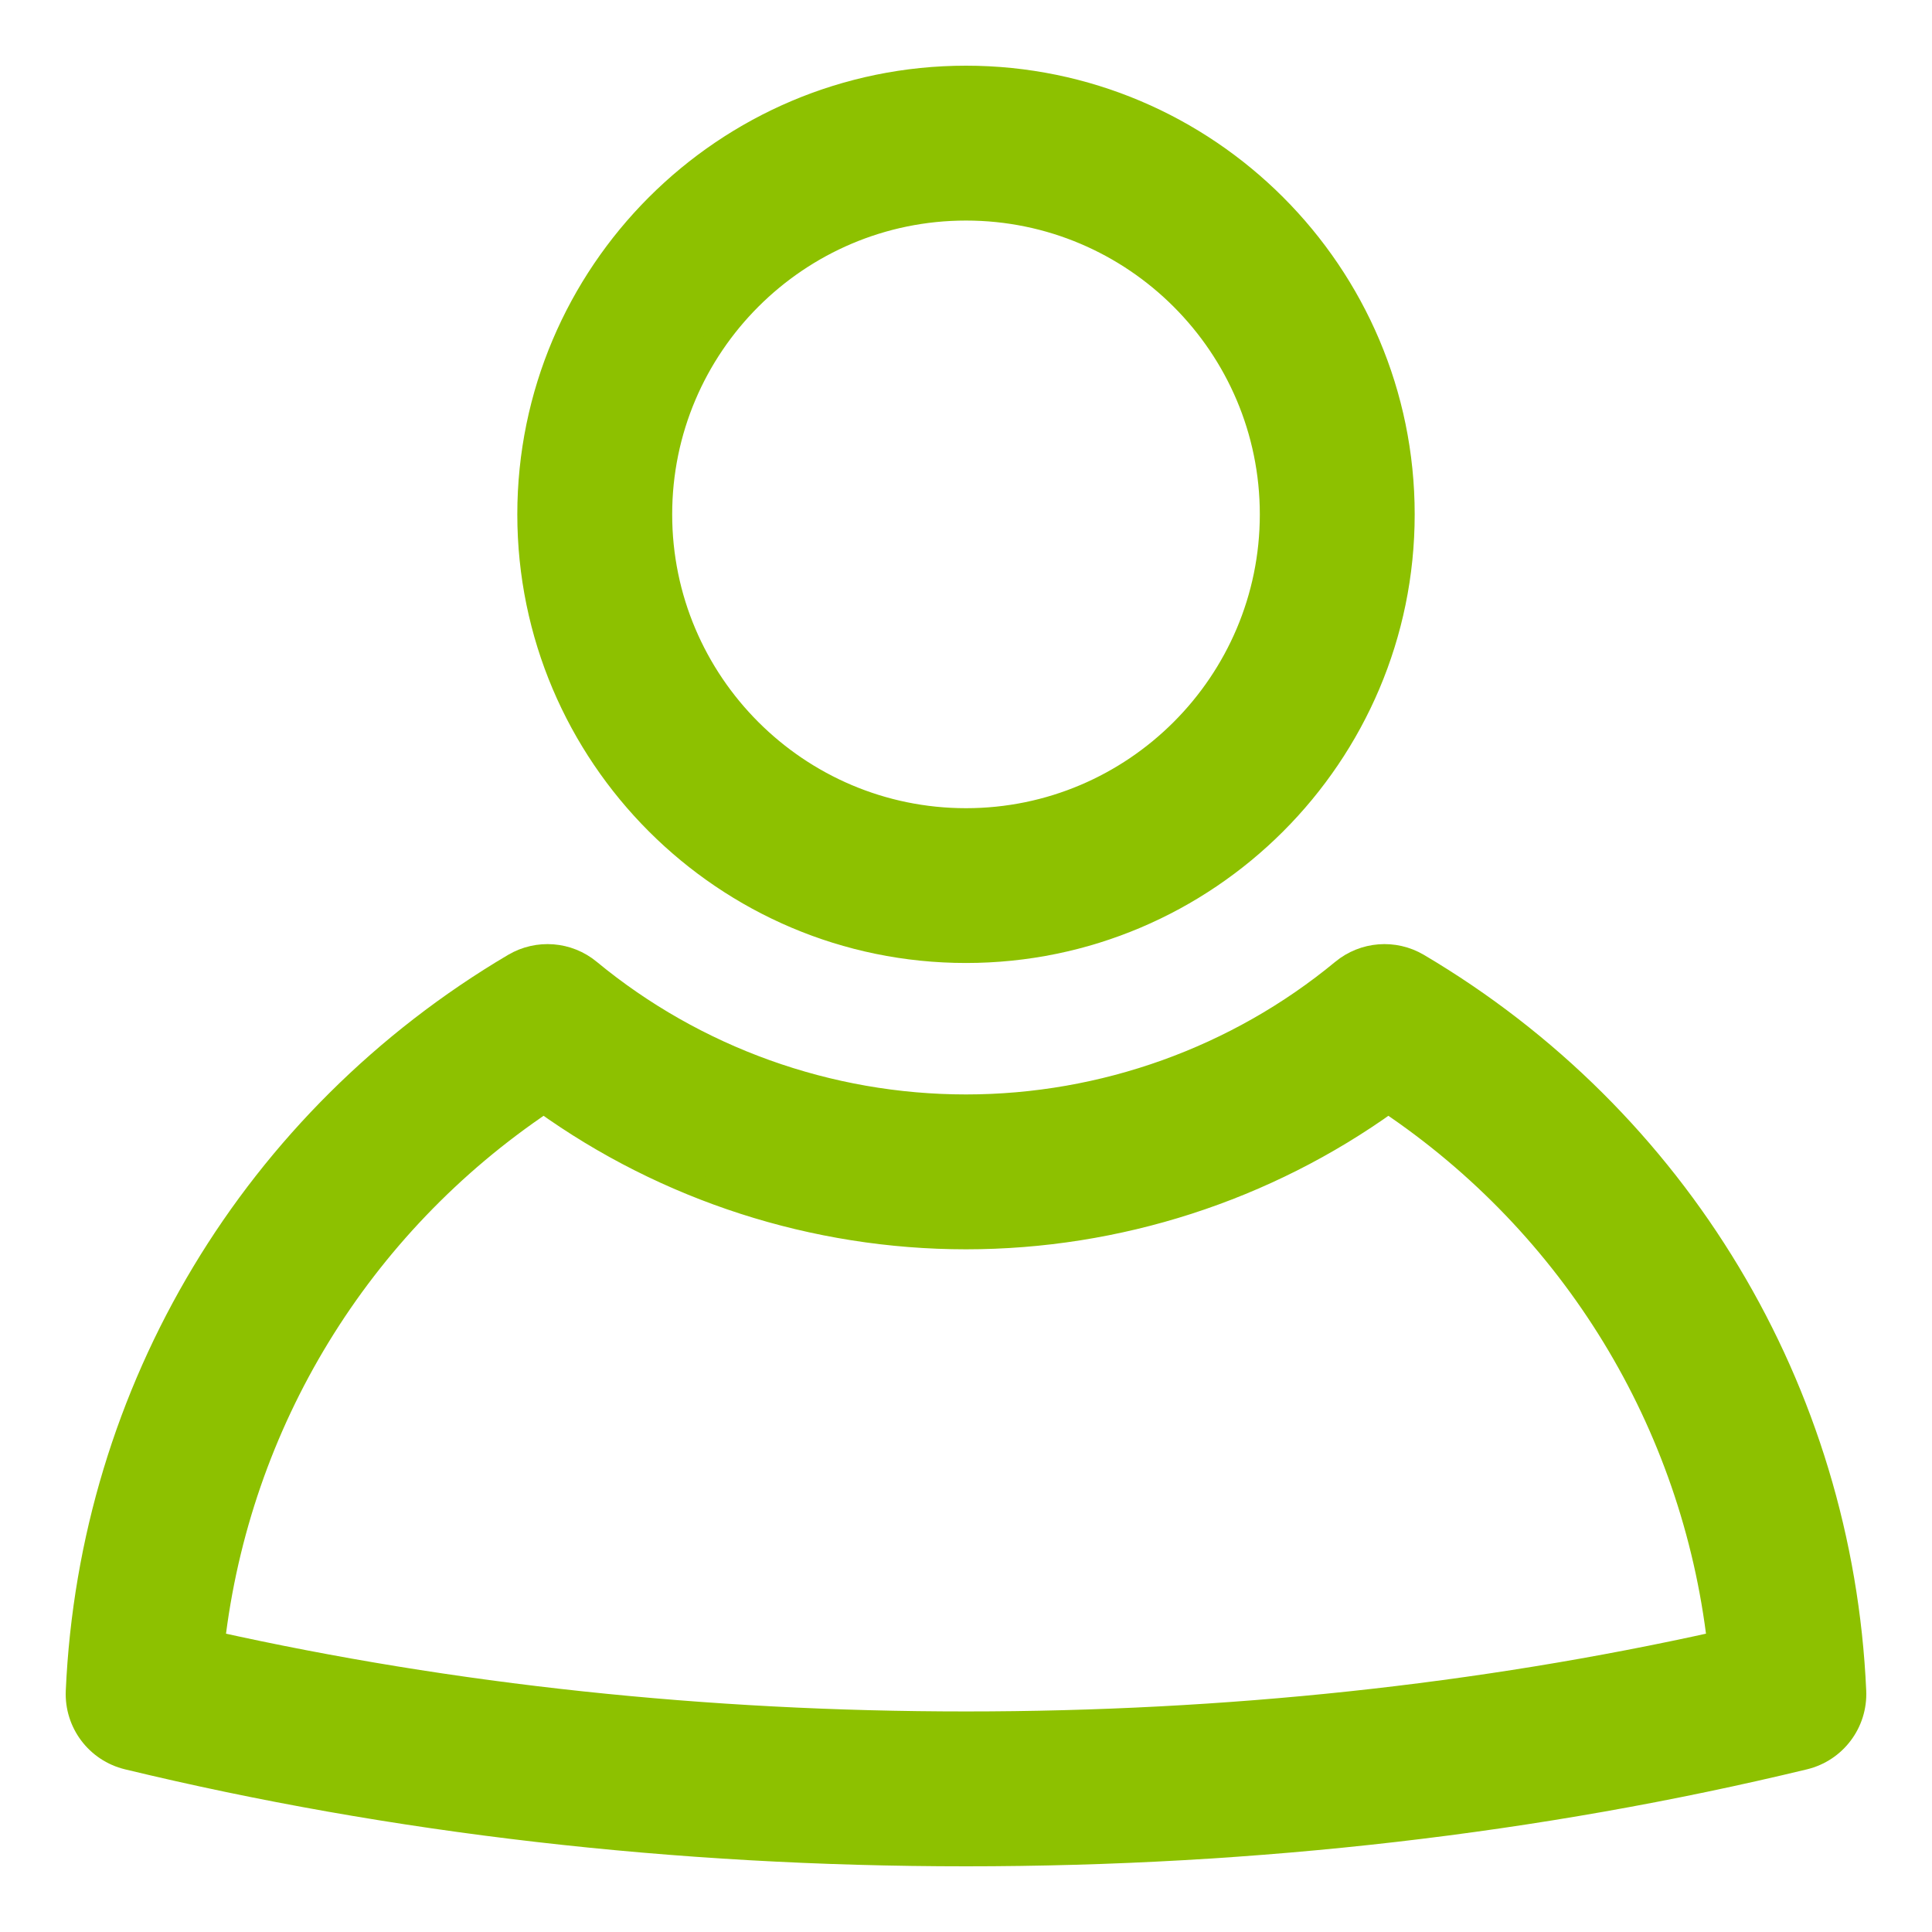
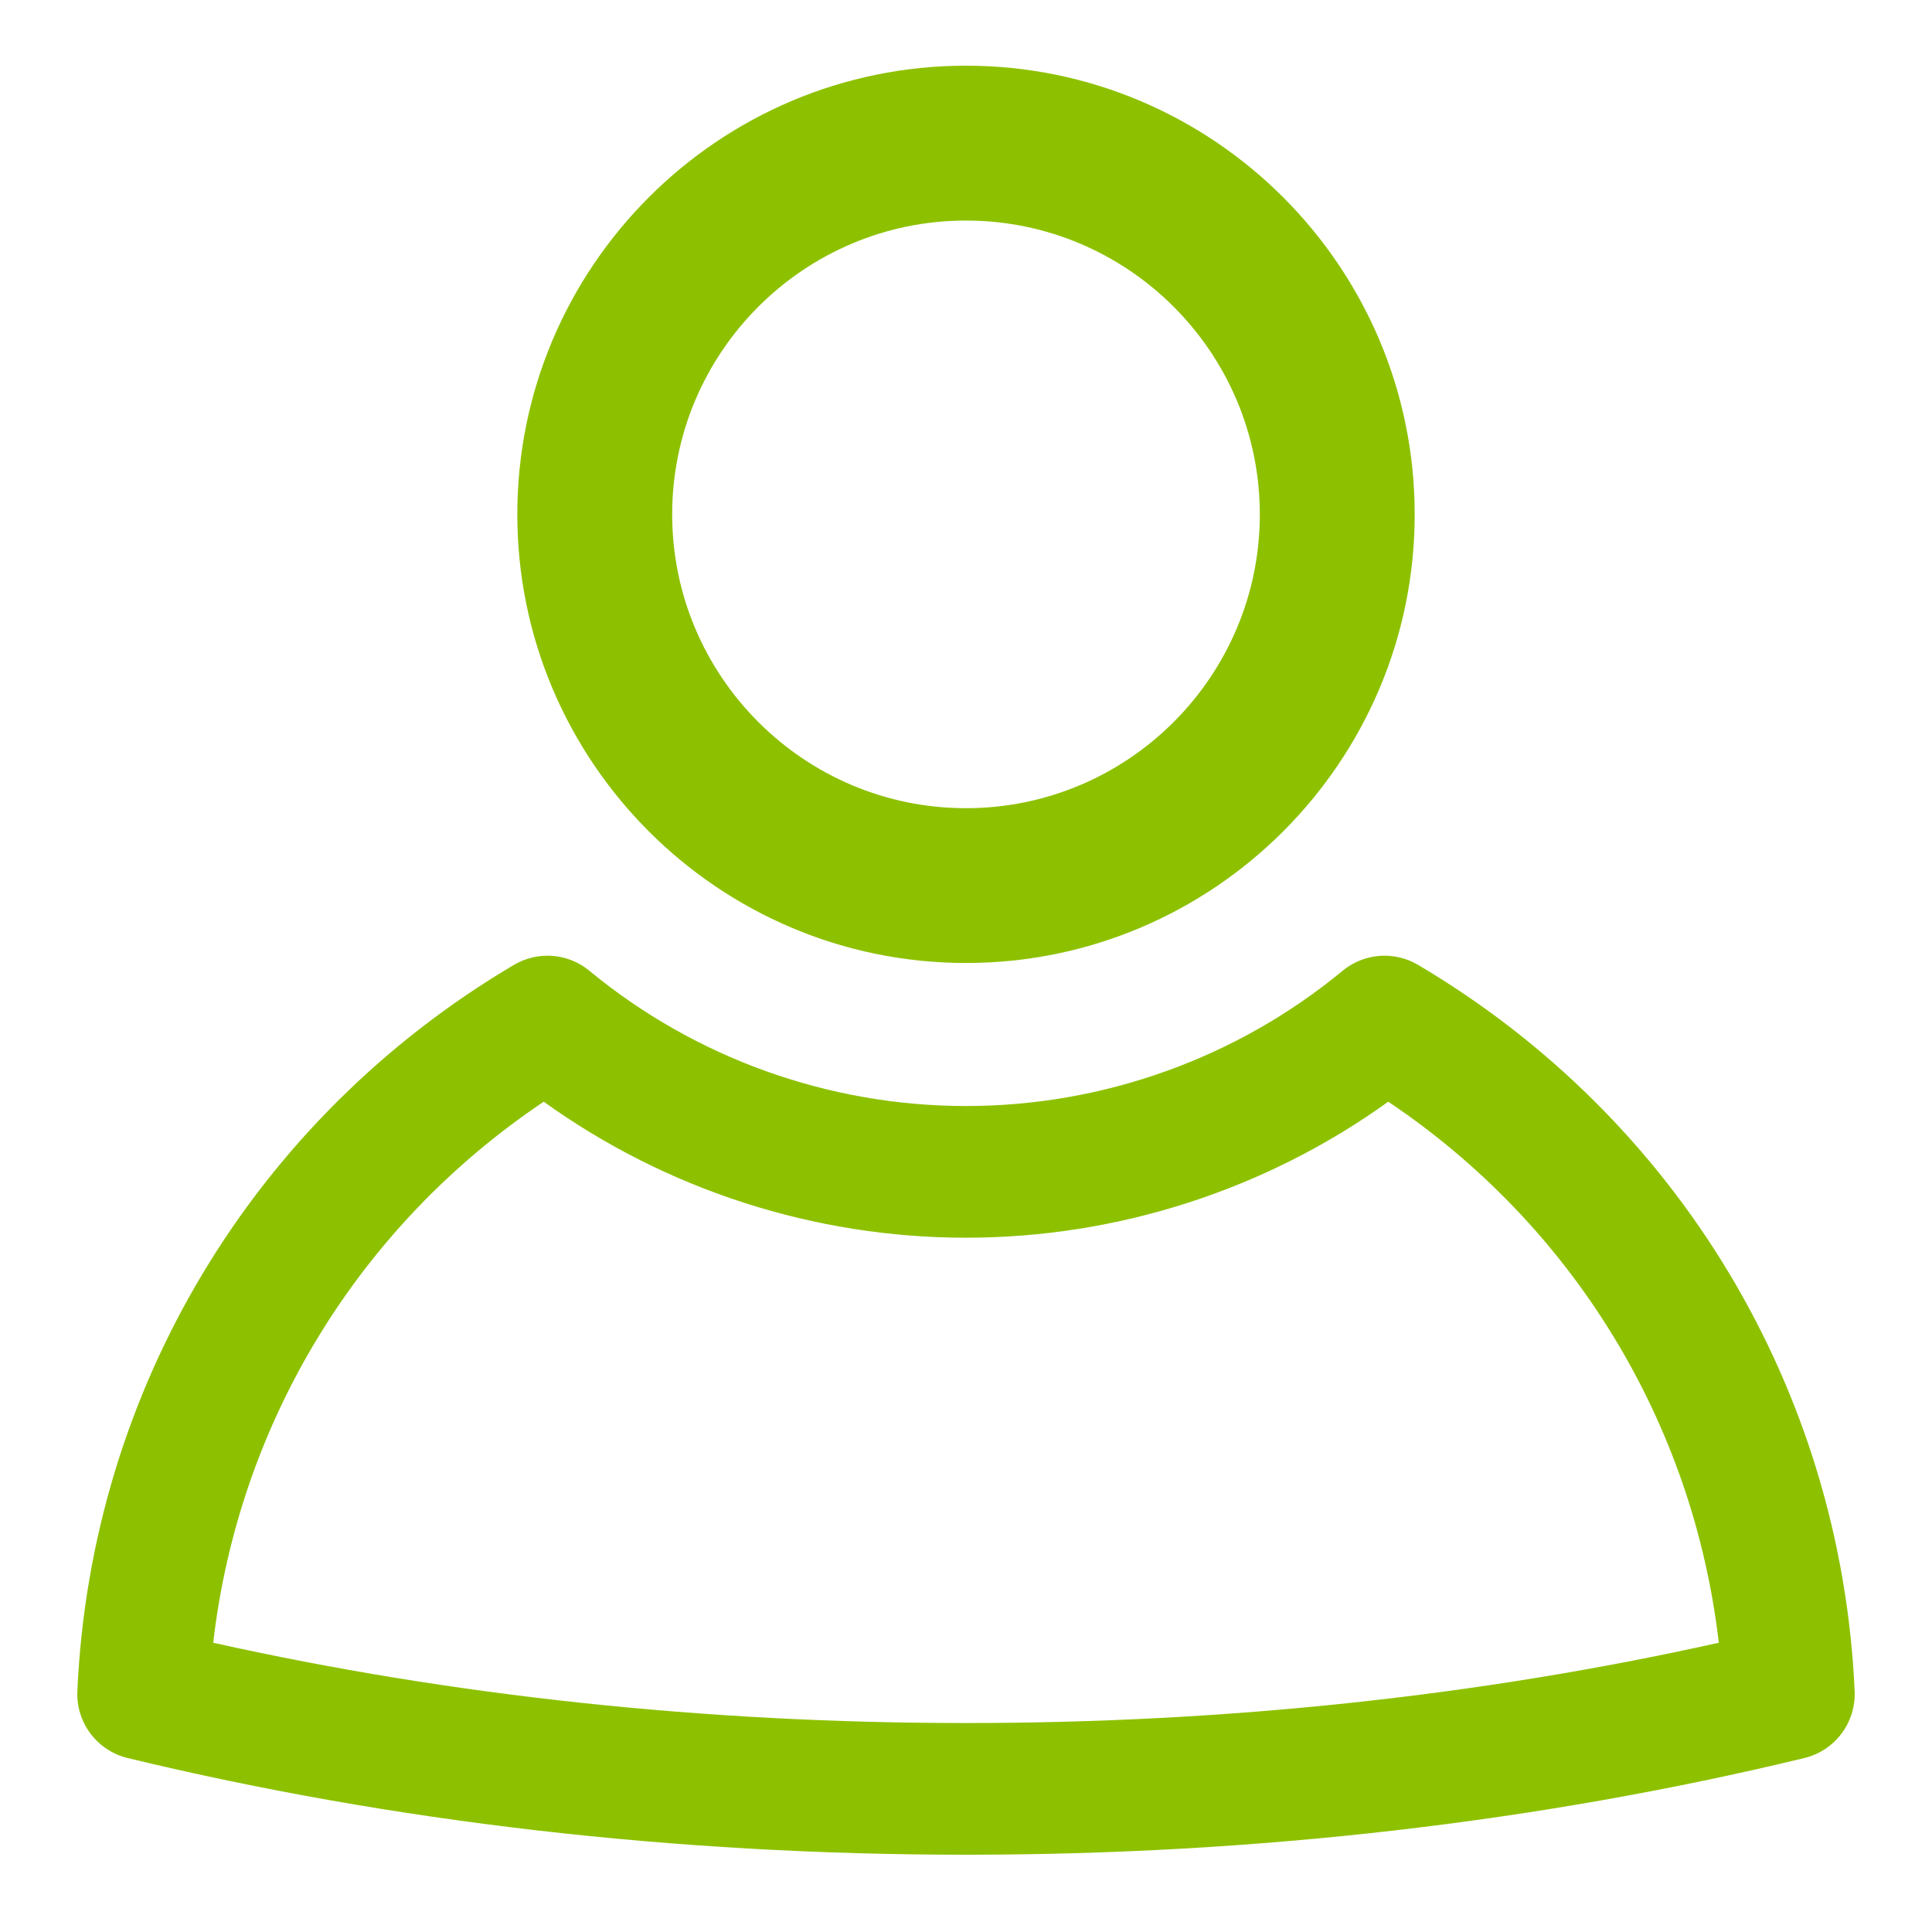
<svg xmlns="http://www.w3.org/2000/svg" width="25" height="25" viewBox="0 0 25 25" fill="none">
  <path fill-rule="evenodd" clip-rule="evenodd" d="M12.5 12.311C15.619 12.311 18.156 9.774 18.156 6.656C18.156 3.537 15.619 1 12.5 1C9.382 1 6.844 3.537 6.844 6.656C6.844 9.774 9.382 12.311 12.5 12.311ZM16.452 6.656C16.452 4.477 14.679 2.704 12.5 2.704C10.321 2.704 8.548 4.477 8.548 6.656C8.548 8.835 10.321 10.608 12.5 10.608C14.679 10.608 16.452 8.835 16.452 6.656Z" fill="#8DC100" />
  <path fill-rule="evenodd" clip-rule="evenodd" d="M18.349 12.485C18.04 12.303 17.65 12.333 17.373 12.562C16.007 13.691 14.276 14.312 12.5 14.312C10.724 14.312 8.994 13.691 7.627 12.562C7.351 12.333 6.96 12.303 6.651 12.485C3.286 14.474 1.174 17.988 1.001 21.883C0.983 22.291 1.256 22.653 1.652 22.749C5.088 23.579 8.738 24 12.5 24C16.262 24 19.912 23.579 23.348 22.749C23.744 22.653 24.017 22.291 23.999 21.883C23.826 17.988 21.714 14.474 18.349 12.485ZM2.759 21.257C5.857 21.947 9.13 22.296 12.5 22.296C15.87 22.296 19.143 21.947 22.241 21.257C21.911 18.409 20.356 15.86 17.964 14.256C16.38 15.395 14.463 16.016 12.5 16.016C10.538 16.016 8.62 15.395 7.036 14.256C4.644 15.86 3.089 18.409 2.759 21.257Z" fill="#8DC100" />
  <path fill-rule="evenodd" clip-rule="evenodd" d="M12.5 12.311C15.619 12.311 18.156 9.774 18.156 6.656C18.156 3.537 15.619 1 12.5 1C9.382 1 6.844 3.537 6.844 6.656C6.844 9.774 9.382 12.311 12.5 12.311ZM16.452 6.656C16.452 4.477 14.679 2.704 12.5 2.704C10.321 2.704 8.548 4.477 8.548 6.656C8.548 8.835 10.321 10.608 12.5 10.608C14.679 10.608 16.452 8.835 16.452 6.656Z" stroke="#8DC100" stroke-width="0.3" />
-   <path fill-rule="evenodd" clip-rule="evenodd" d="M18.349 12.485C18.04 12.303 17.65 12.333 17.373 12.562C16.007 13.691 14.276 14.312 12.5 14.312C10.724 14.312 8.994 13.691 7.627 12.562C7.351 12.333 6.96 12.303 6.651 12.485C3.286 14.474 1.174 17.988 1.001 21.883C0.983 22.291 1.256 22.653 1.652 22.749C5.088 23.579 8.738 24 12.5 24C16.262 24 19.912 23.579 23.348 22.749C23.744 22.653 24.017 22.291 23.999 21.883C23.826 17.988 21.714 14.474 18.349 12.485ZM2.759 21.257C5.857 21.947 9.13 22.296 12.5 22.296C15.87 22.296 19.143 21.947 22.241 21.257C21.911 18.409 20.356 15.86 17.964 14.256C16.38 15.395 14.463 16.016 12.5 16.016C10.538 16.016 8.62 15.395 7.036 14.256C4.644 15.86 3.089 18.409 2.759 21.257Z" stroke="#8DC100" stroke-width="0.3" />
</svg>